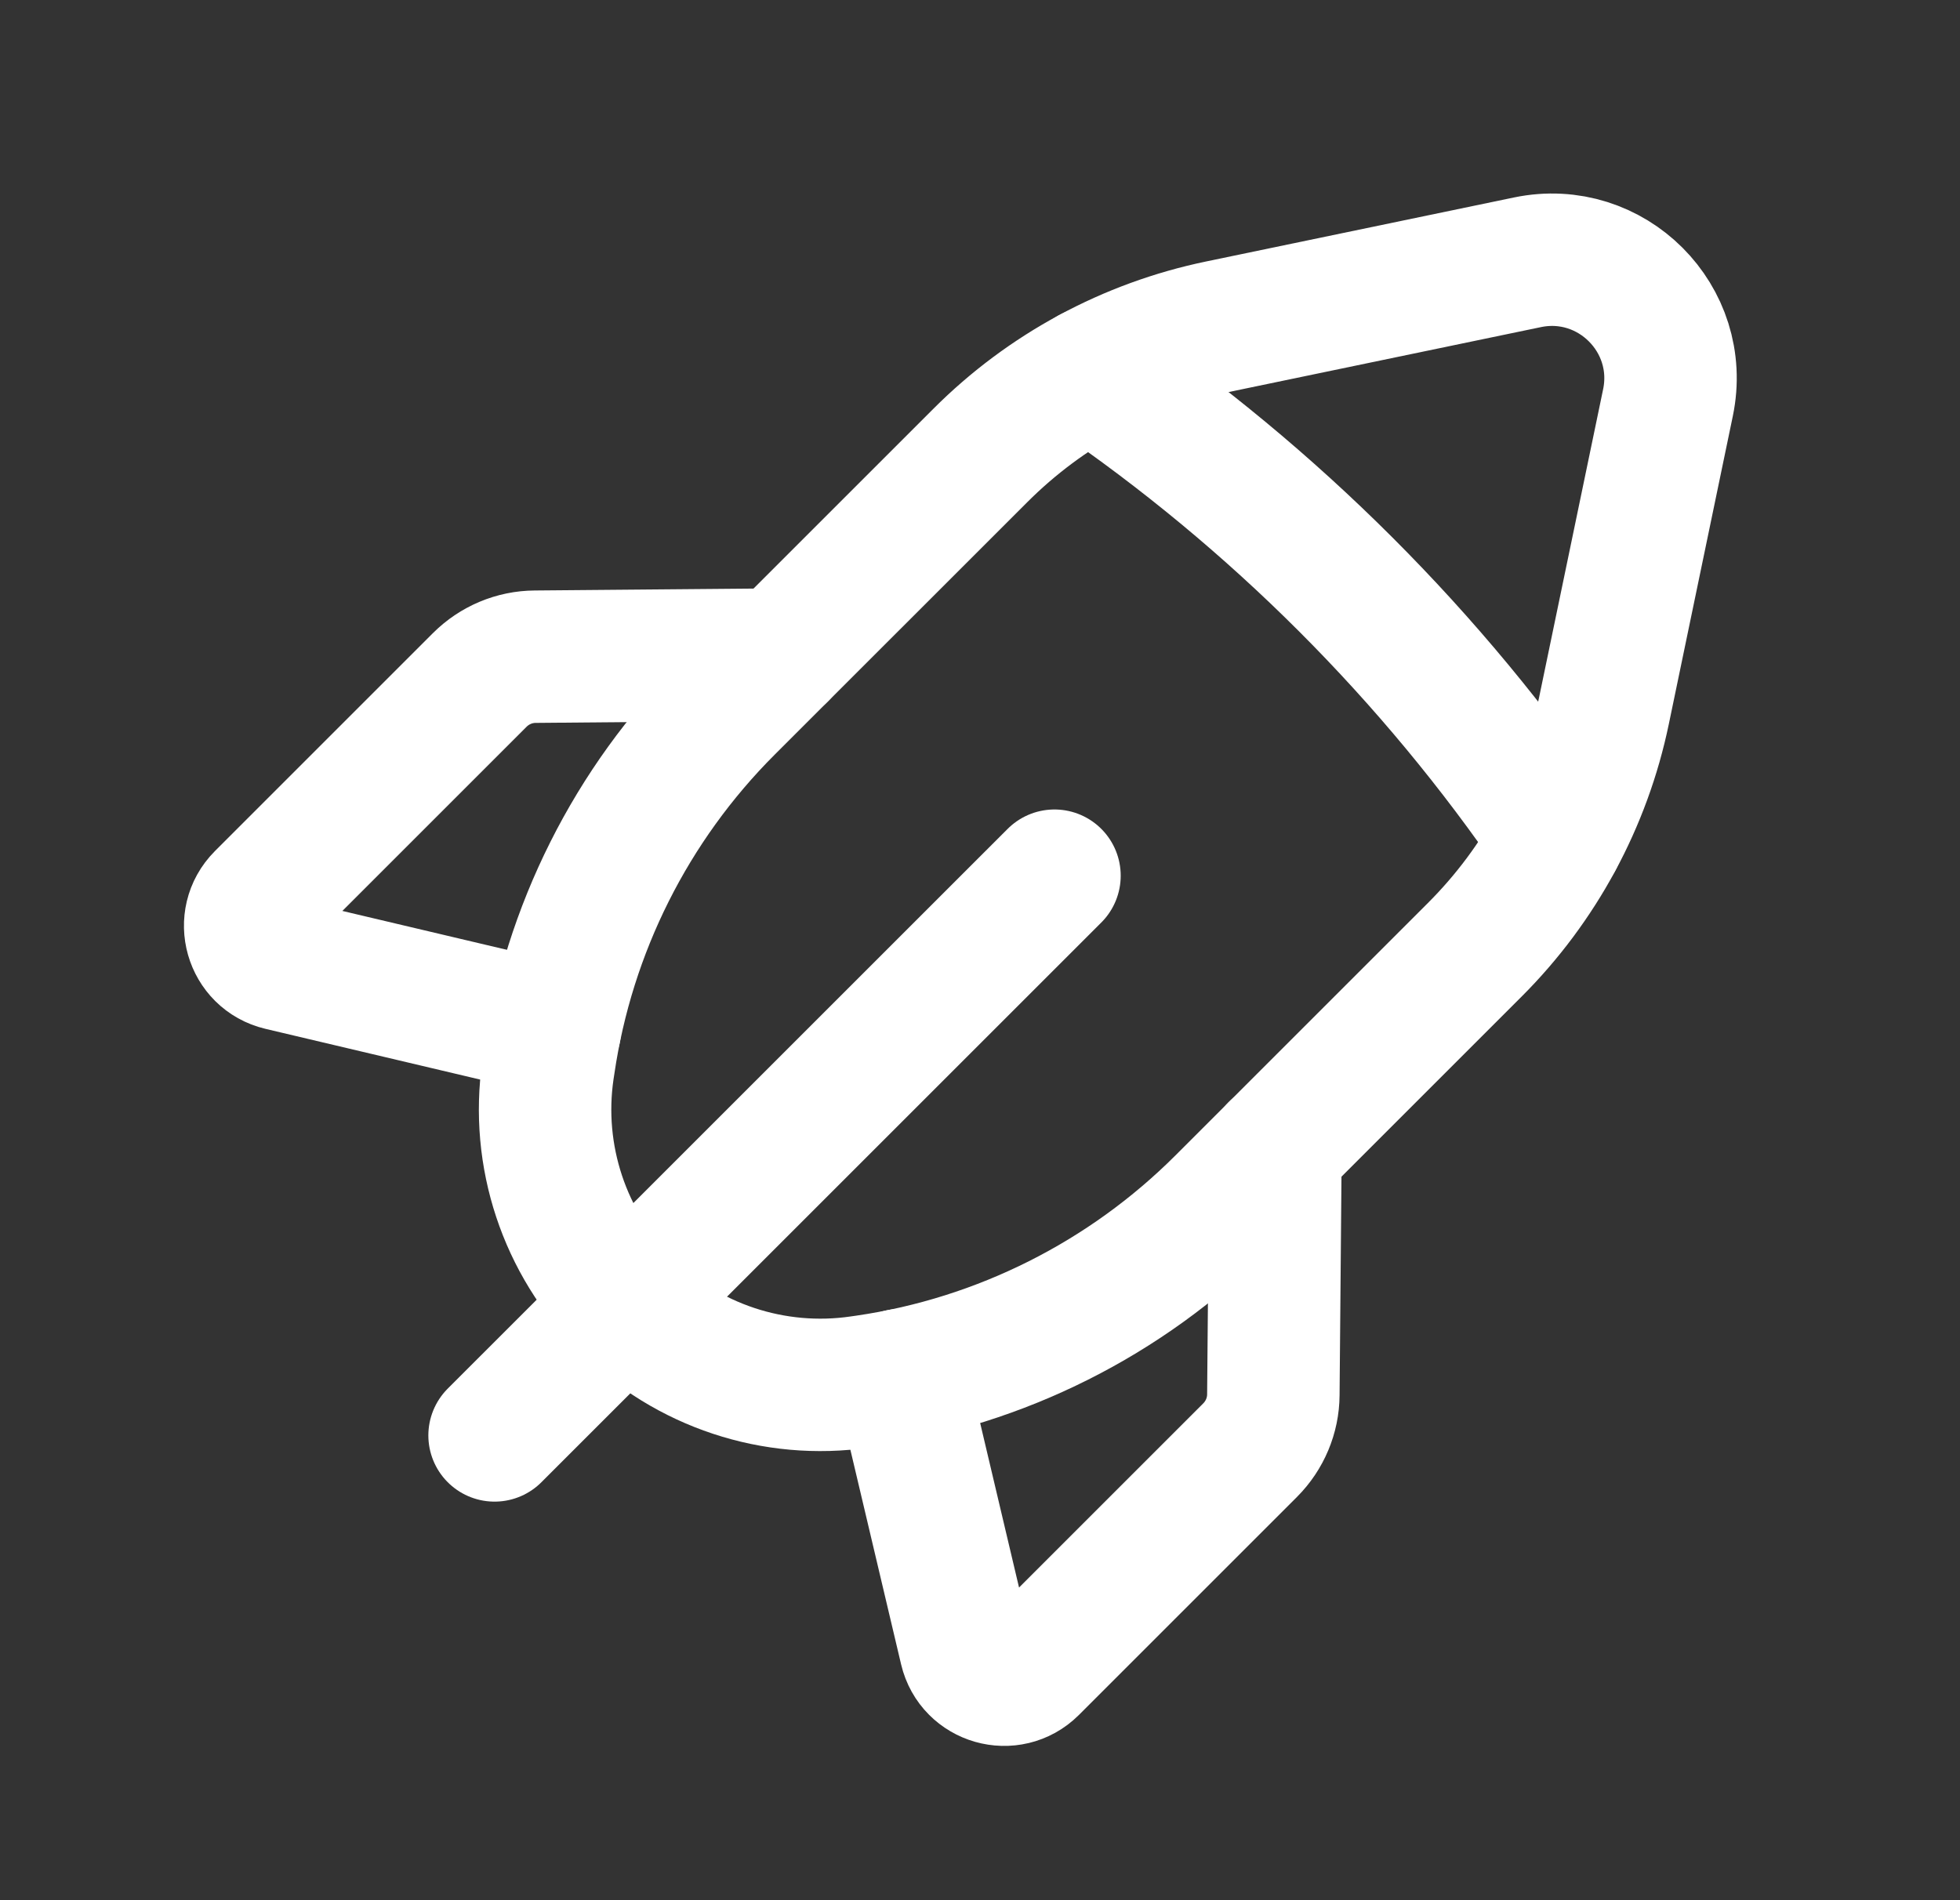
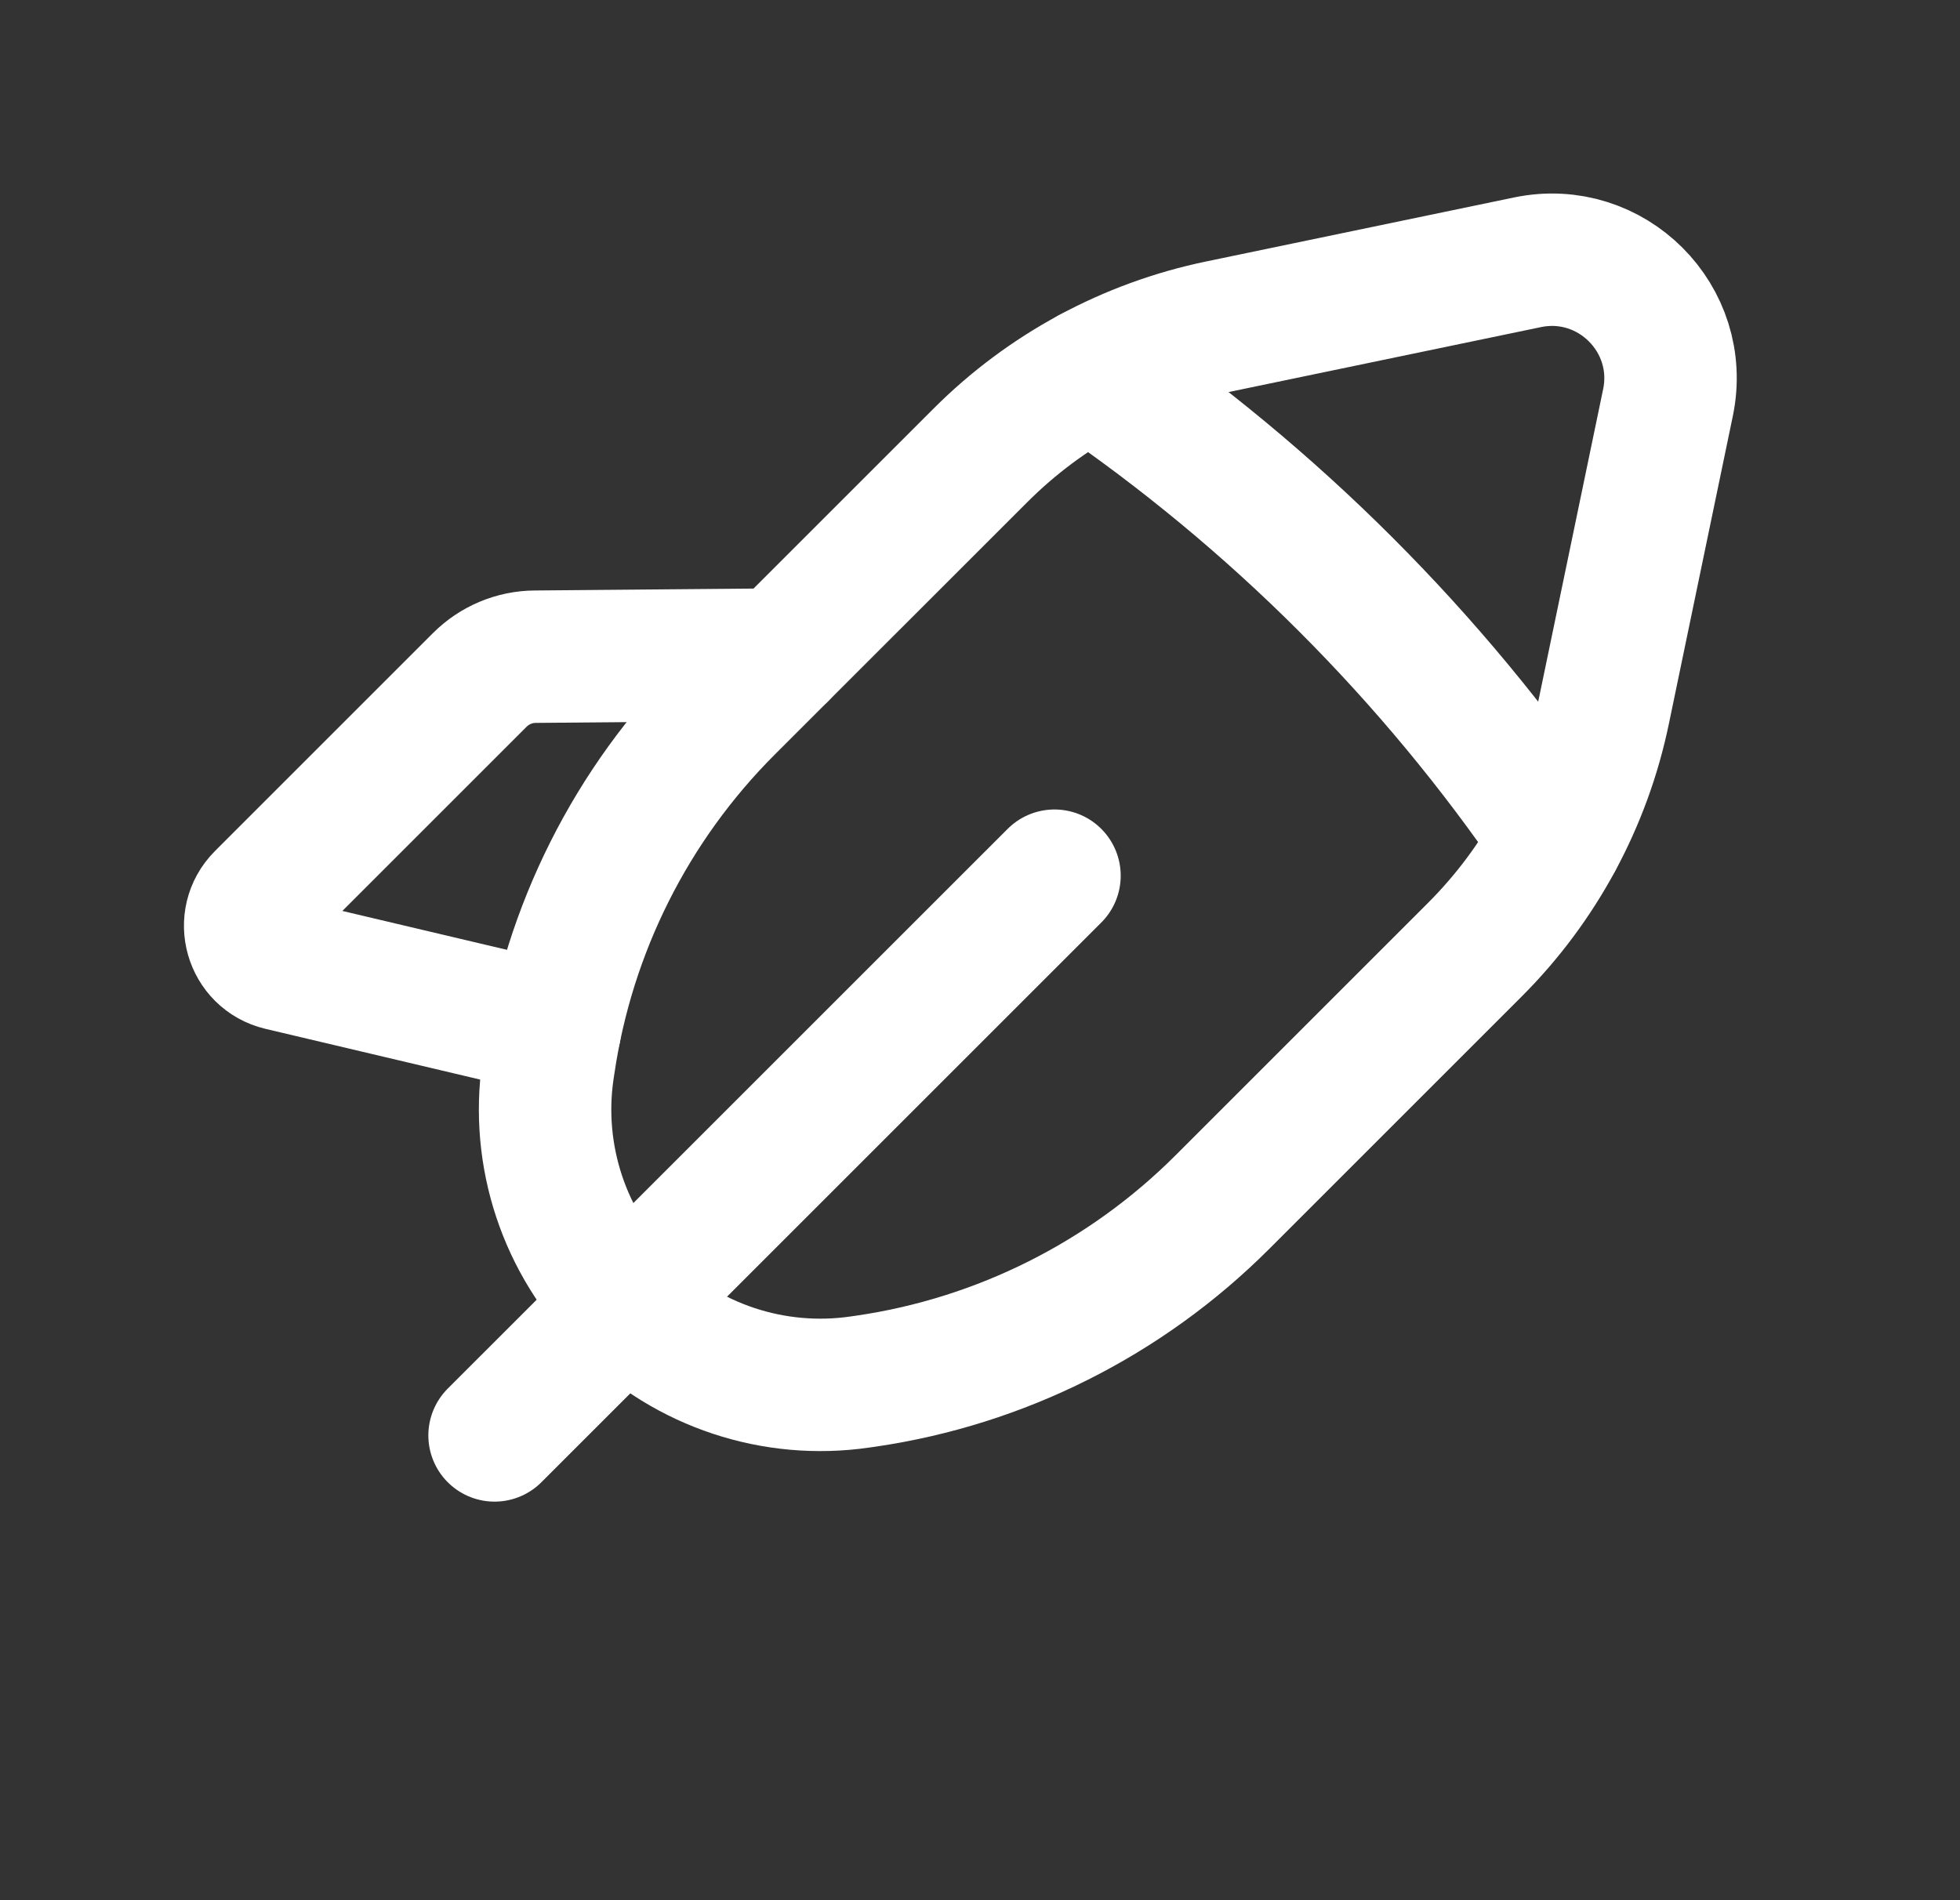
<svg xmlns="http://www.w3.org/2000/svg" width="33" height="32" viewBox="0 0 33 32" fill="none">
  <rect x="0" y="0" width="33" height="32" fill="#333333" stroke="none" />
  <path d="M17.754 14.747L8.327 24.173" stroke="white" stroke-width="2.23" stroke-linecap="round" stroke-linejoin="round" />
  <path d="M9.343 17.332L4.726 16.241C4.218 16.121 4.039 15.491 4.407 15.121L8.079 11.449C8.326 11.203 8.66 11.061 9.011 11.059L13.151 11.023" stroke="white" stroke-width="2.23" stroke-linecap="round" stroke-linejoin="round" />
-   <path fill-rule="evenodd" clip-rule="evenodd" d="M27.006 11.966L28.083 6.782C28.377 5.372 27.129 4.124 25.718 4.417L20.534 5.495C19.007 5.812 17.607 6.568 16.506 7.67L12.253 11.922C10.63 13.545 9.574 15.649 9.241 17.92L9.226 18.017C9.015 19.466 9.501 20.929 10.535 21.965V21.965C11.57 23 13.034 23.485 14.483 23.273L14.581 23.259C16.851 22.927 18.955 21.869 20.578 20.247L24.83 15.995C25.933 14.893 26.689 13.493 27.006 11.966V11.966Z" stroke="white" stroke-width="2.23" stroke-linecap="round" stroke-linejoin="round" />
+   <path fill-rule="evenodd" clip-rule="evenodd" d="M27.006 11.966L28.083 6.782C28.377 5.372 27.129 4.124 25.718 4.417L20.534 5.495C19.007 5.812 17.607 6.568 16.506 7.67L12.253 11.922C10.63 13.545 9.574 15.649 9.241 17.92L9.226 18.017C9.015 19.466 9.501 20.929 10.535 21.965V21.965C11.57 23 13.034 23.485 14.483 23.273L14.581 23.259C16.851 22.927 18.955 21.869 20.578 20.247L24.83 15.995C25.933 14.893 26.689 13.493 27.006 11.966V11.966" stroke="white" stroke-width="2.23" stroke-linecap="round" stroke-linejoin="round" />
  <path d="M18.366 6.285C21.448 8.387 24.113 11.052 26.214 14.133" stroke="white" stroke-width="2.23" stroke-linecap="round" stroke-linejoin="round" />
-   <path d="M15.166 23.156L16.257 27.773C16.377 28.281 17.007 28.46 17.377 28.092L21.049 24.42C21.295 24.173 21.437 23.839 21.439 23.488L21.475 19.348" stroke="white" stroke-width="2.23" stroke-linecap="round" stroke-linejoin="round" />
</svg>